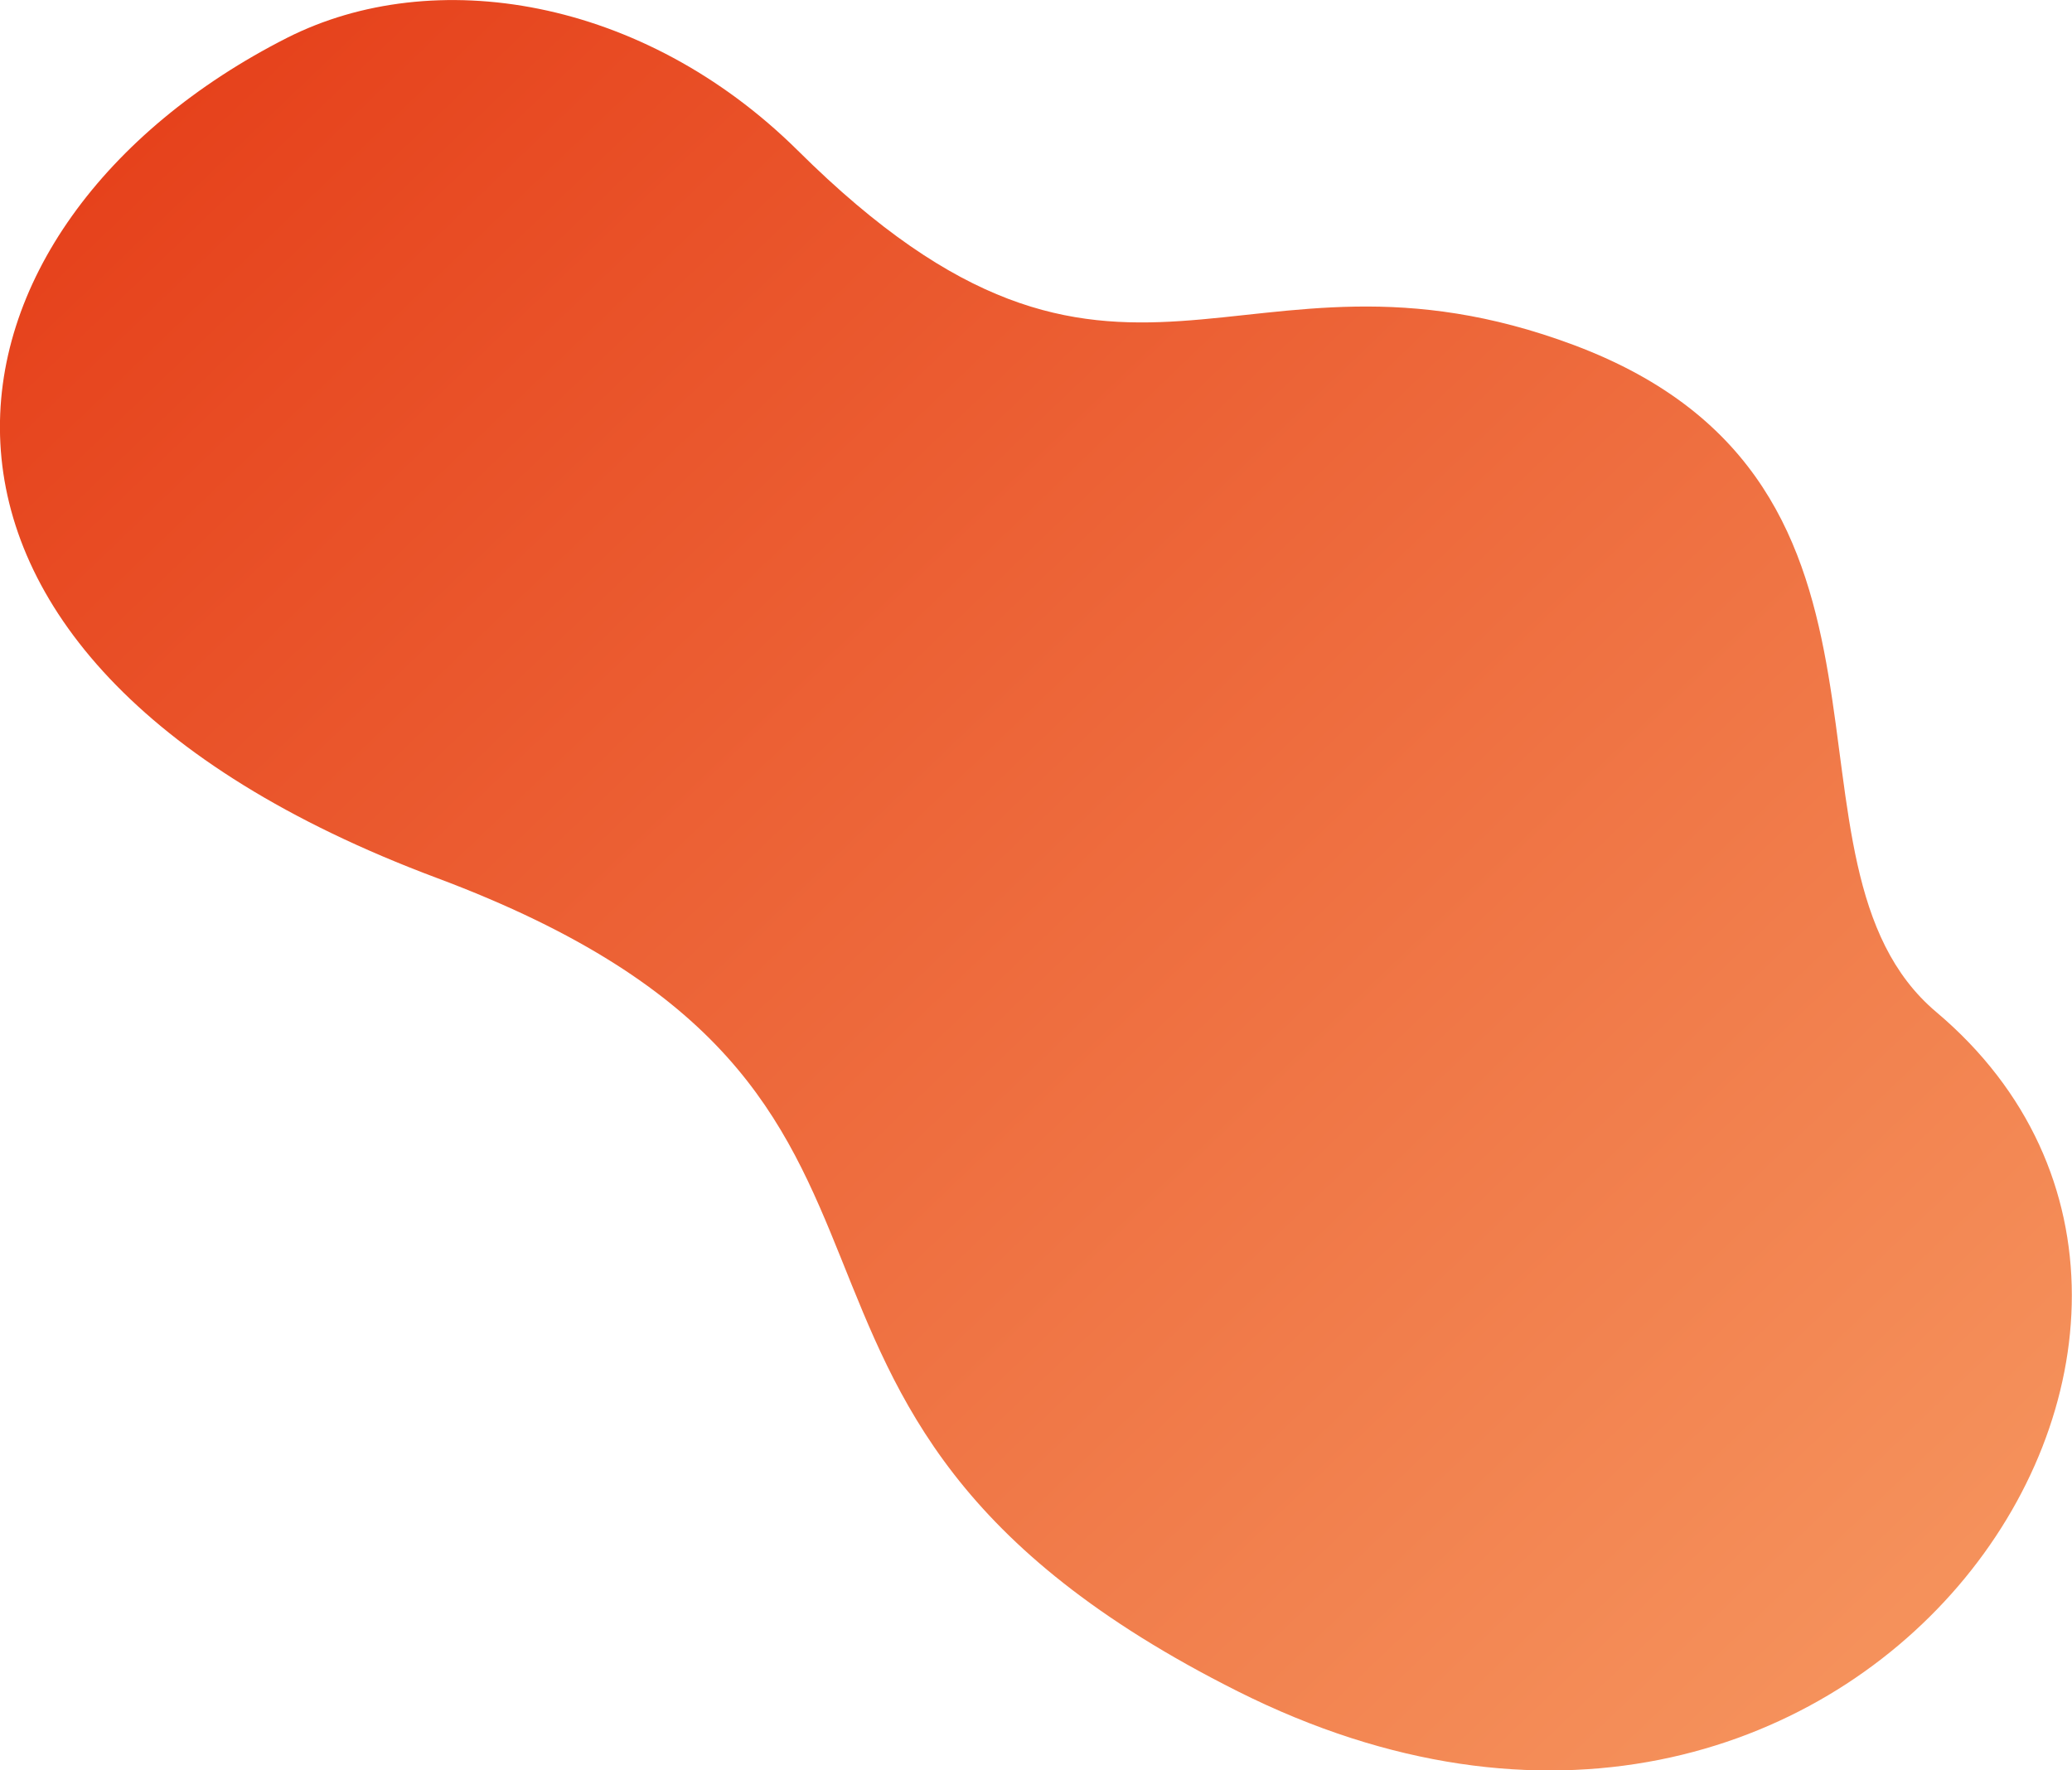
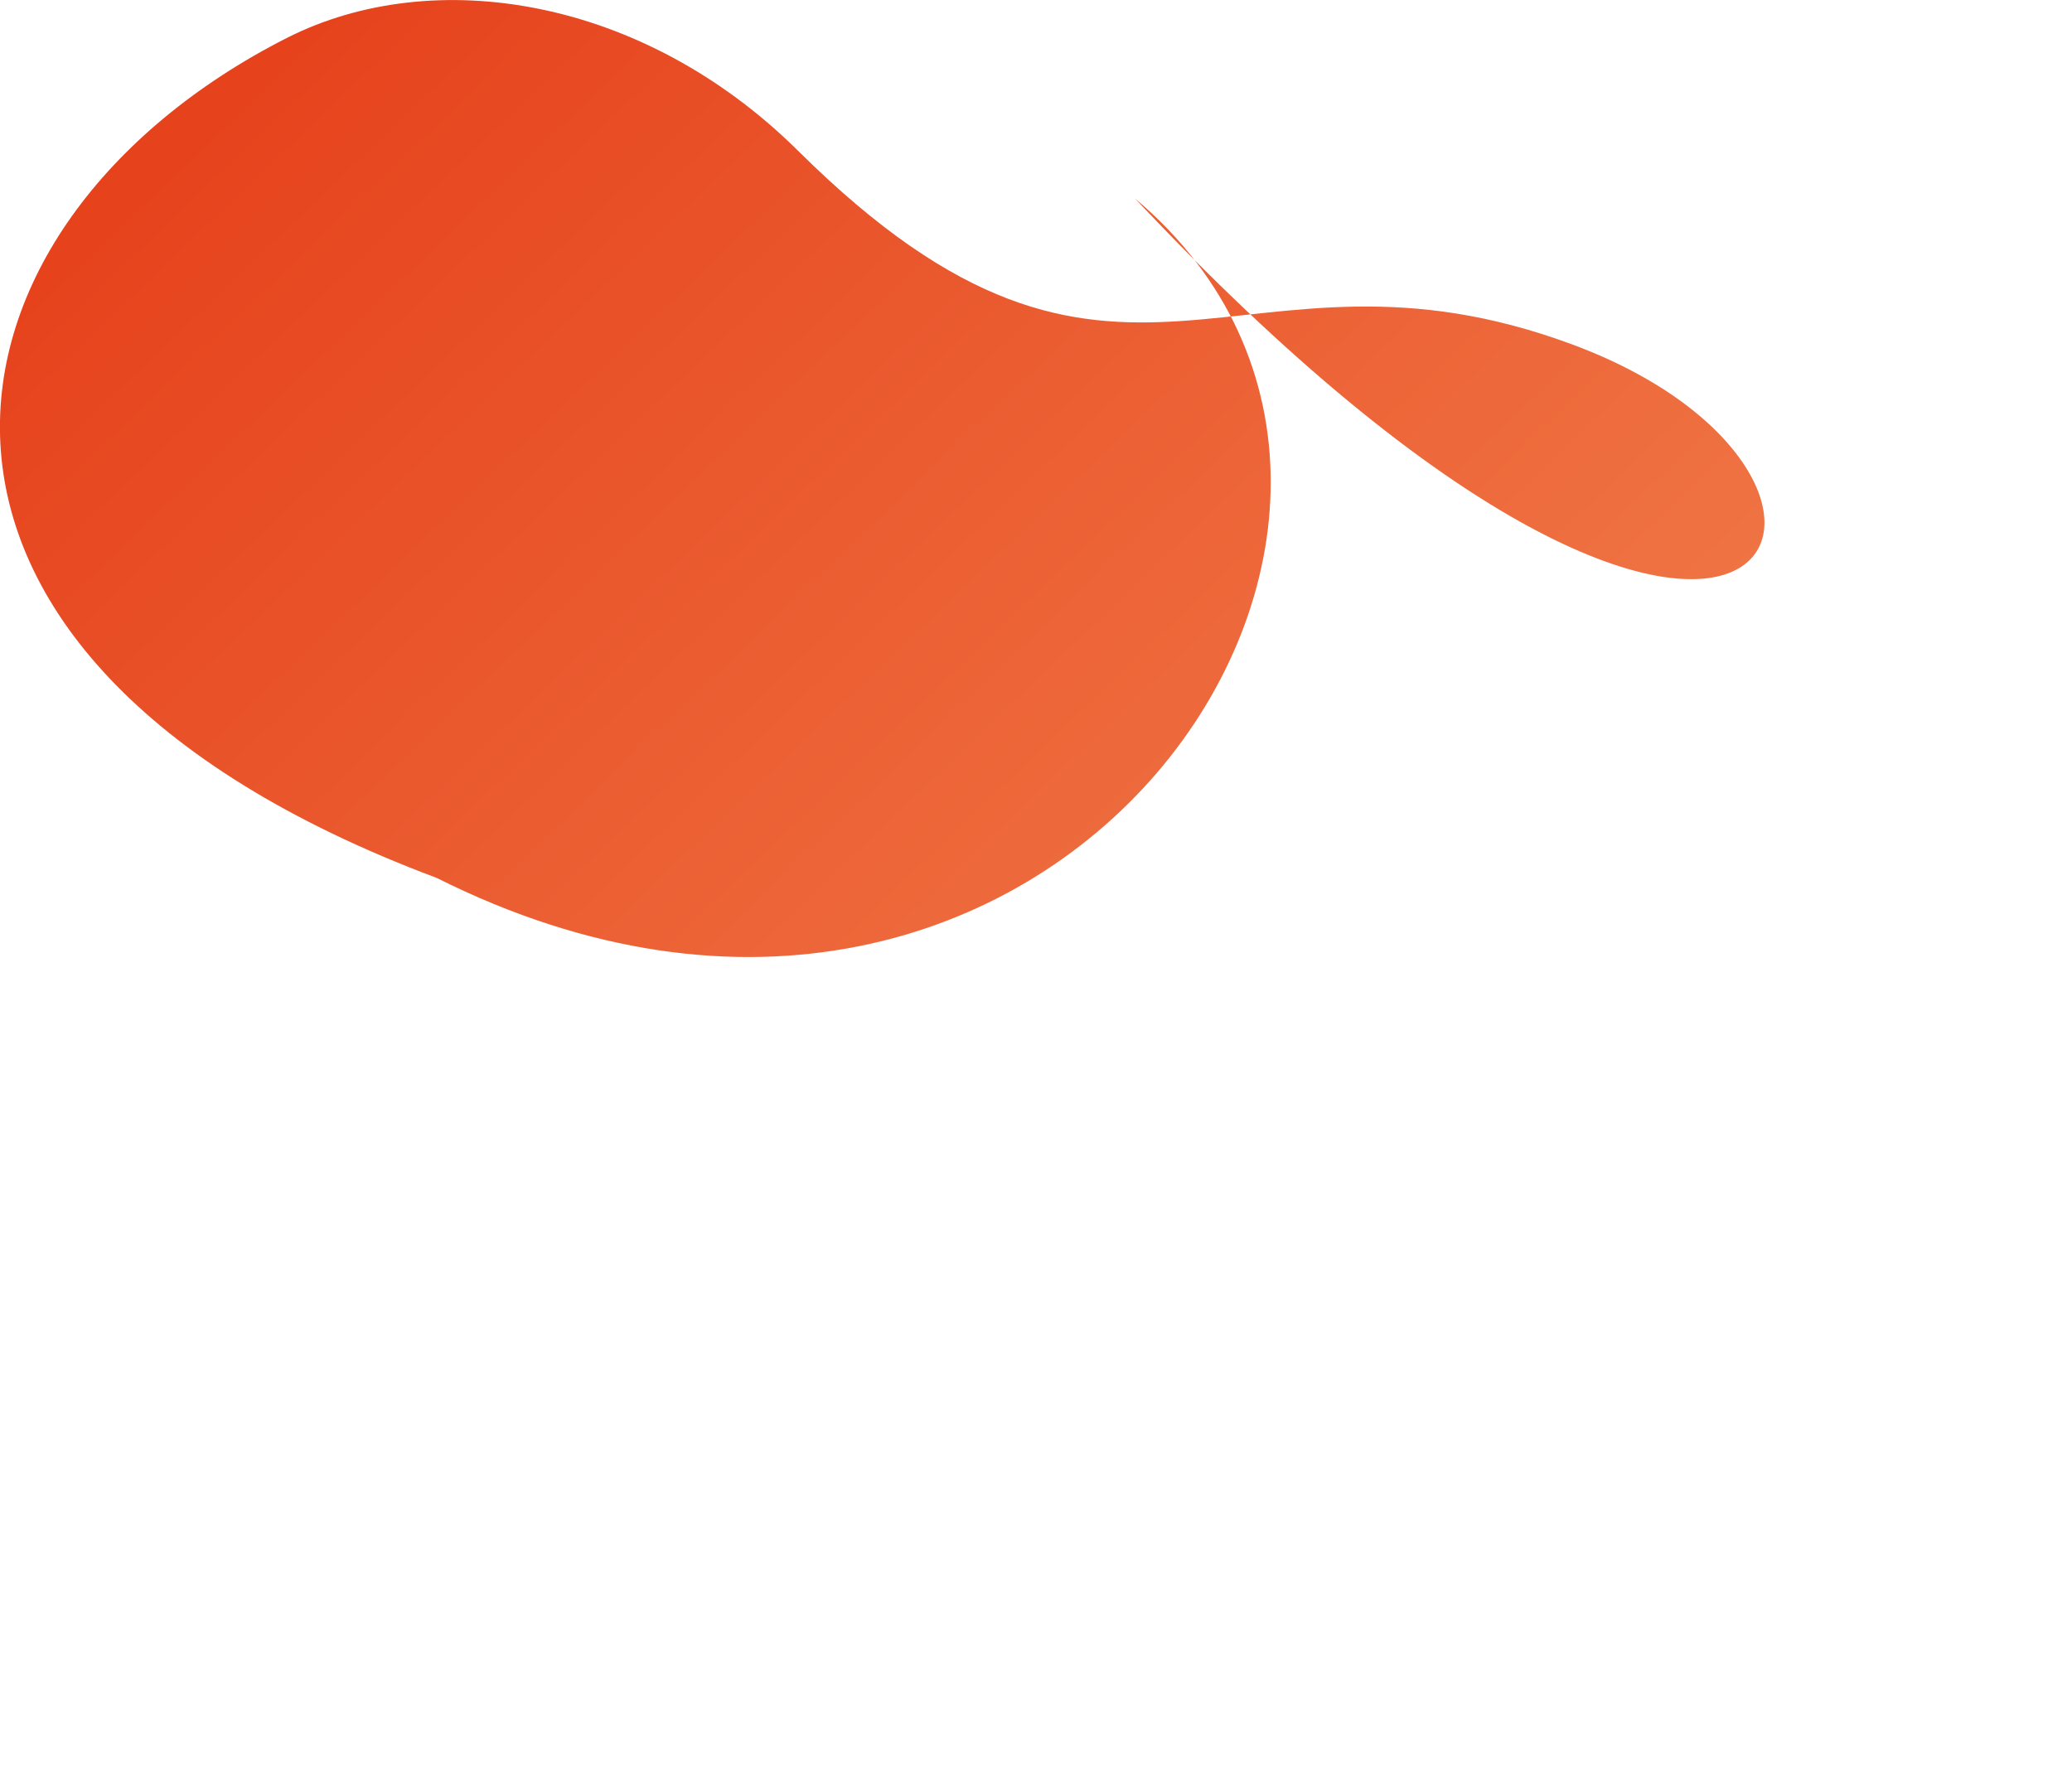
<svg xmlns="http://www.w3.org/2000/svg" version="1.1" id="Calque_1" x="0px" y="0px" viewBox="0 0 482.1 412" style="enable-background:new 0 0 482.1 412;" xml:space="preserve">
  <style type="text/css">
	.st0{fill:url(#SVGID_1_);}
</style>
  <linearGradient id="SVGID_1_" gradientUnits="userSpaceOnUse" x1="586.986" y1="593.083" x2="587.317" y2="593.119" gradientTransform="matrix(-1007.992 -1232.008 -1914.123 1566.078 1727376.5 -205284.891)">
    <stop offset="0" style="stop-color:#F5925C" />
    <stop offset="1" style="stop-color:#E6421C" />
  </linearGradient>
-   <path class="st0" d="M366.2,80.3C287.6,50.9,261,109.9,185.6,35C149.5-0.7,100.8-8.4,66.8,8.8C-18.3,52-37.6,152.2,101.6,204.3  c135,50.5,53.9,122.8,186.4,189.3c143.1,71.8,249.8-84.5,162.5-158.1C409.5,200.9,452.7,112.7,366.2,80.3z" />
+   <path class="st0" d="M366.2,80.3C287.6,50.9,261,109.9,185.6,35C149.5-0.7,100.8-8.4,66.8,8.8C-18.3,52-37.6,152.2,101.6,204.3  c143.1,71.8,249.8-84.5,162.5-158.1C409.5,200.9,452.7,112.7,366.2,80.3z" />
</svg>